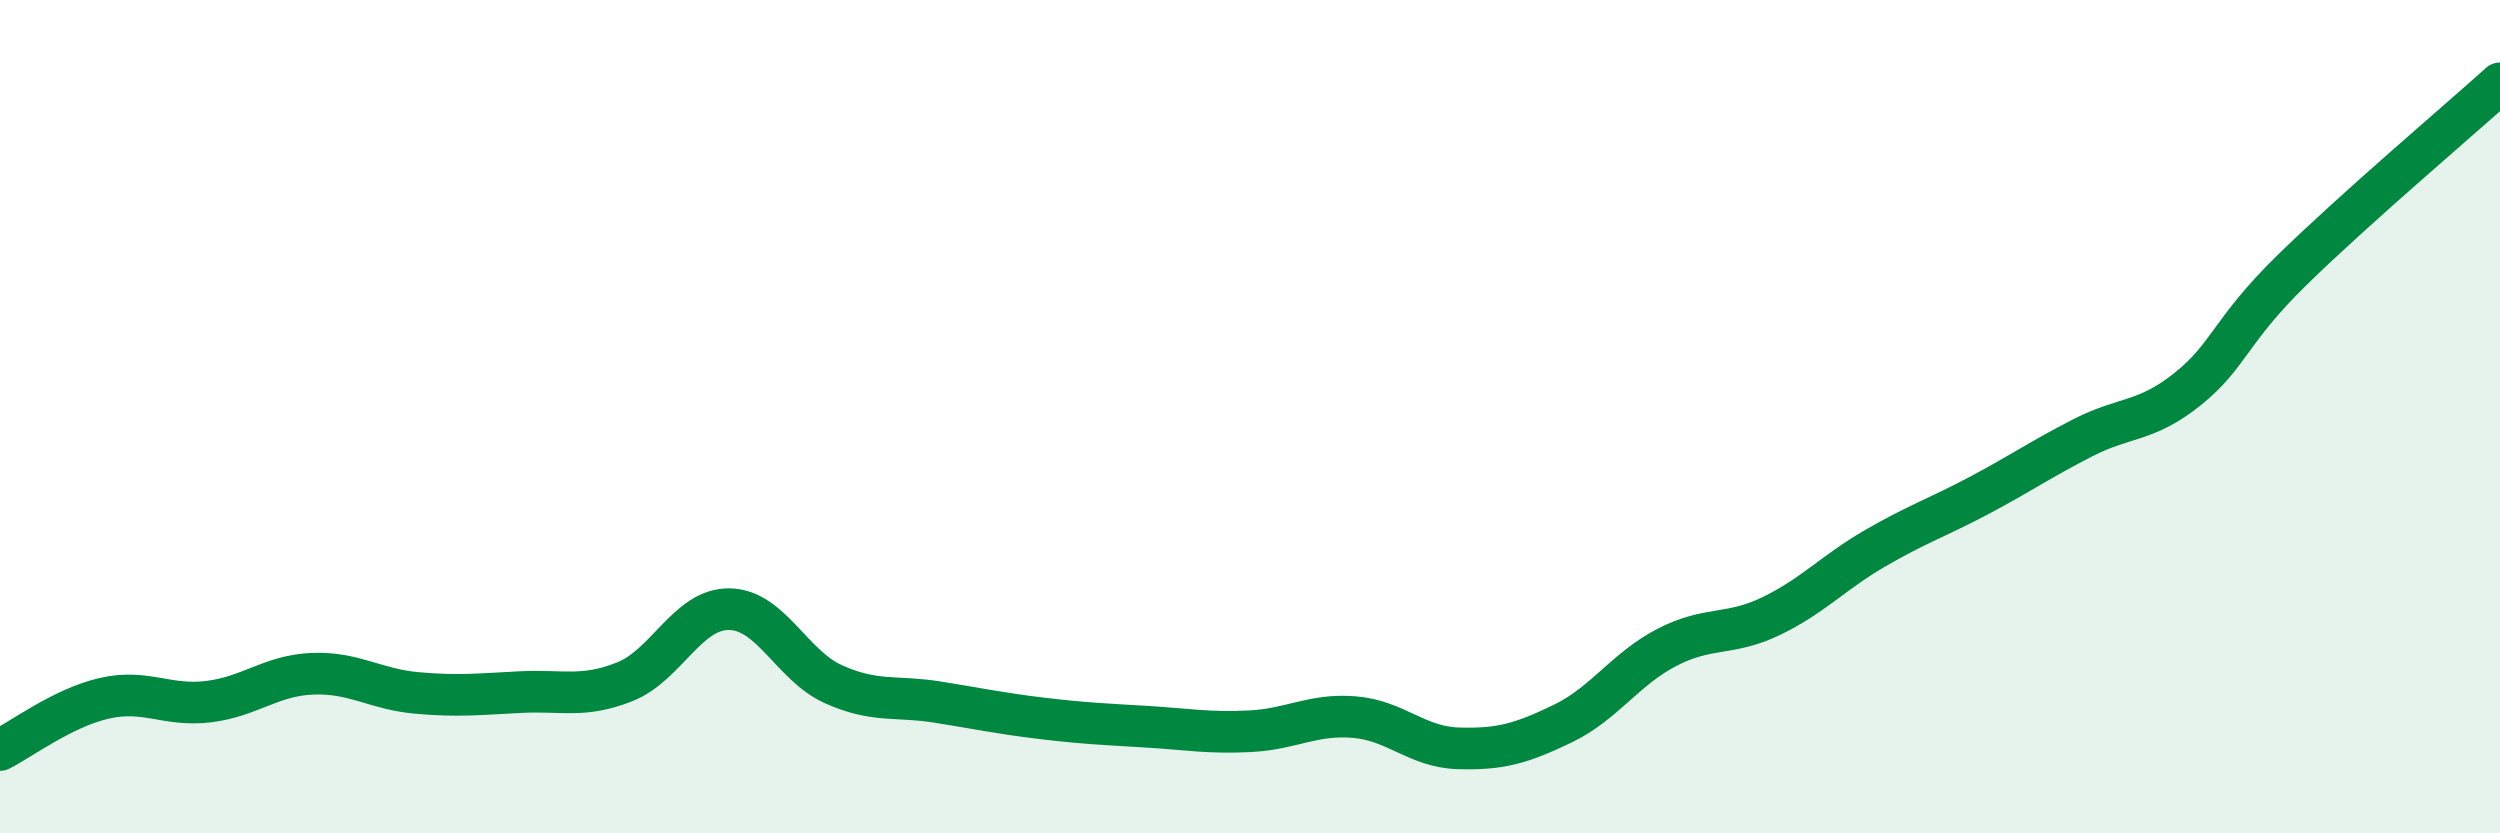
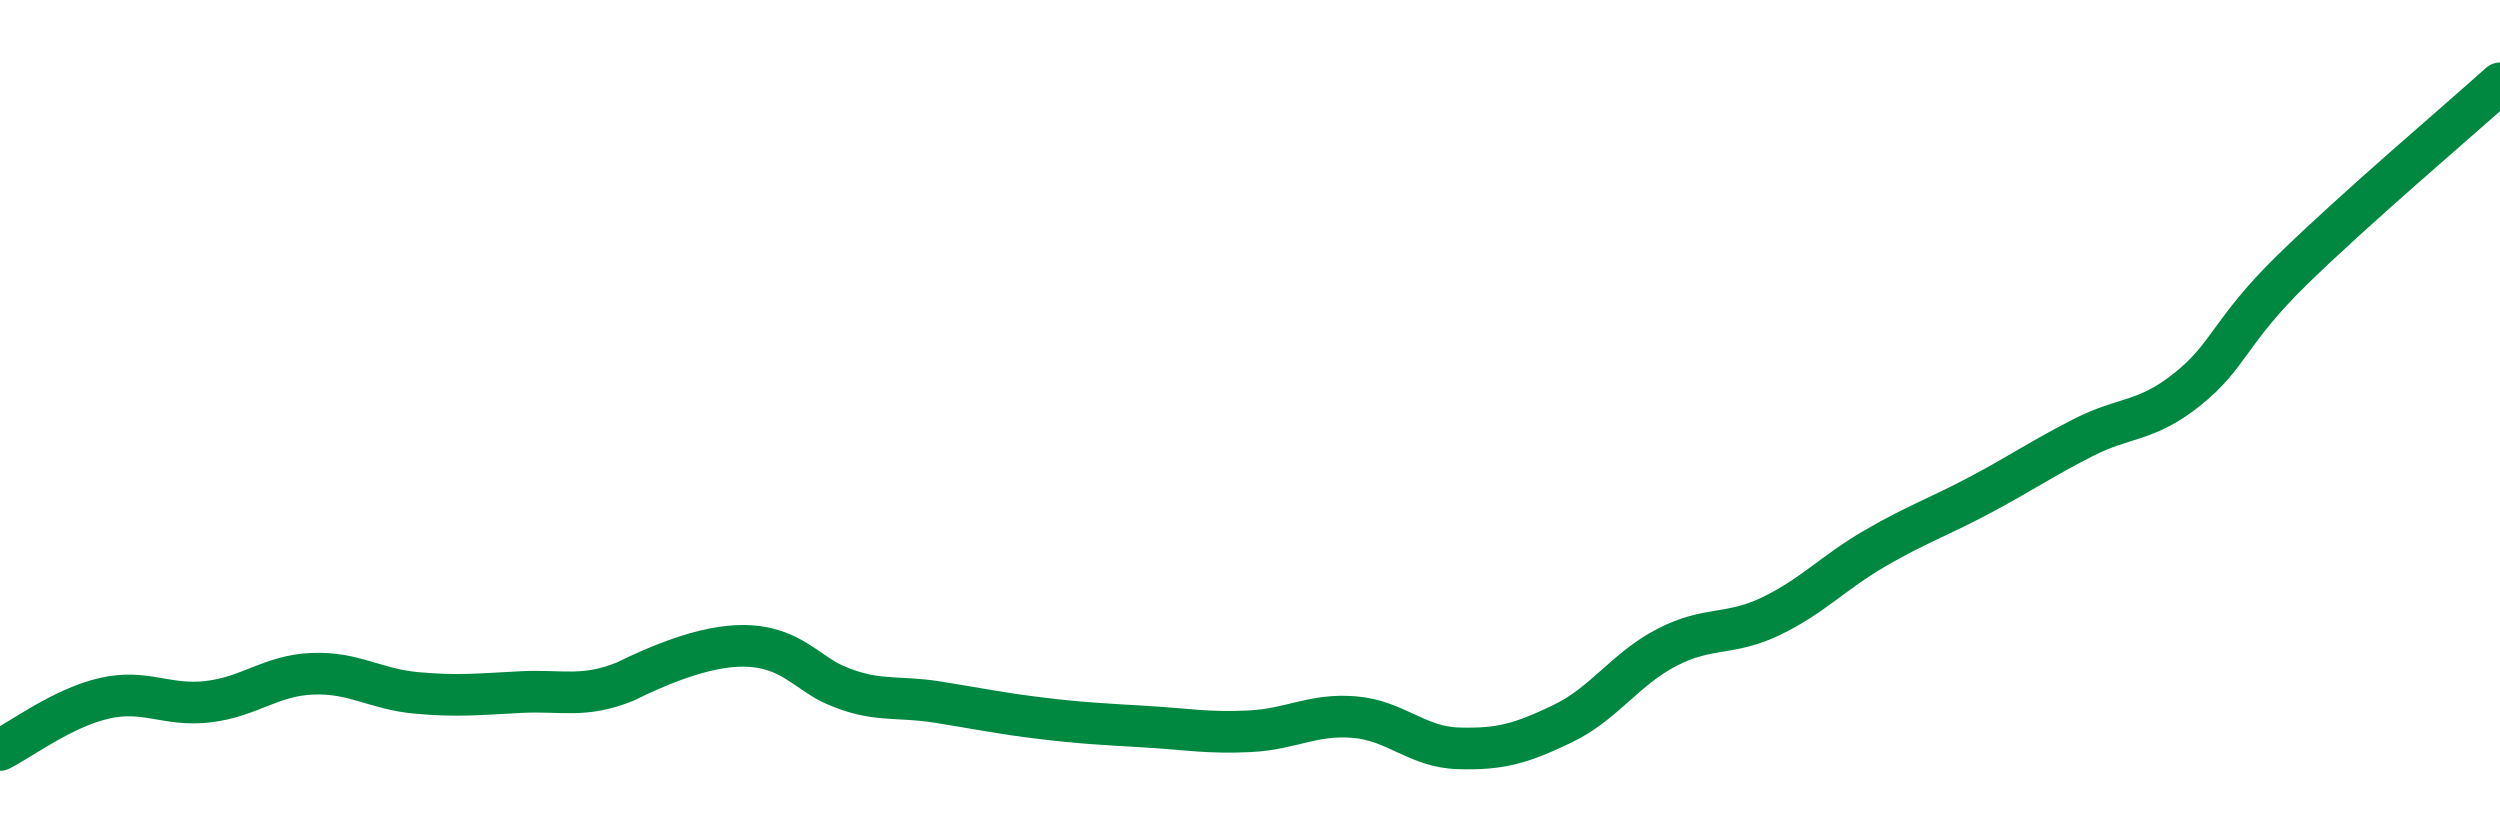
<svg xmlns="http://www.w3.org/2000/svg" width="60" height="20" viewBox="0 0 60 20">
-   <path d="M 0,18 C 0.5,17.75 1.5,16.99 2.5,16.76 C 3.5,16.53 4,16.96 5,16.84 C 6,16.72 6.5,16.21 7.5,16.17 C 8.5,16.13 9,16.54 10,16.63 C 11,16.72 11.5,16.66 12.5,16.61 C 13.5,16.56 14,16.76 15,16.36 C 16,15.96 16.5,14.61 17.5,14.62 C 18.5,14.63 19,15.97 20,16.42 C 21,16.87 21.5,16.69 22.5,16.85 C 23.5,17.01 24,17.12 25,17.24 C 26,17.36 26.5,17.38 27.5,17.44 C 28.5,17.5 29,17.6 30,17.55 C 31,17.5 31.5,17.13 32.5,17.21 C 33.5,17.29 34,17.93 35,17.96 C 36,17.99 36.5,17.85 37.5,17.37 C 38.5,16.89 39,16.06 40,15.54 C 41,15.02 41.5,15.27 42.5,14.79 C 43.5,14.31 44,13.74 45,13.16 C 46,12.58 46.5,12.42 47.5,11.89 C 48.5,11.36 49,11.01 50,10.5 C 51,9.99 51.5,10.14 52.5,9.34 C 53.5,8.54 53.5,7.96 55,6.49 C 56.5,5.02 59,2.9 60,2L60 20L0 20Z" fill="#008740" opacity="0.1" stroke-linecap="round" stroke-linejoin="round" />
-   <path d="M 0,18 C 0.5,17.75 1.5,16.99 2.5,16.76 C 3.5,16.53 4,16.96 5,16.84 C 6,16.72 6.5,16.21 7.5,16.17 C 8.5,16.13 9,16.54 10,16.63 C 11,16.72 11.5,16.66 12.5,16.61 C 13.5,16.56 14,16.76 15,16.36 C 16,15.96 16.5,14.61 17.5,14.62 C 18.5,14.63 19,15.97 20,16.42 C 21,16.87 21.5,16.69 22.5,16.85 C 23.5,17.01 24,17.12 25,17.24 C 26,17.36 26.5,17.38 27.5,17.44 C 28.5,17.5 29,17.6 30,17.55 C 31,17.5 31.5,17.13 32.5,17.21 C 33.5,17.29 34,17.93 35,17.96 C 36,17.99 36.5,17.85 37.5,17.37 C 38.5,16.89 39,16.06 40,15.54 C 41,15.02 41.5,15.27 42.5,14.79 C 43.5,14.31 44,13.74 45,13.16 C 46,12.58 46.5,12.42 47.5,11.89 C 48.5,11.36 49,11.01 50,10.5 C 51,9.99 51.5,10.14 52.5,9.34 C 53.5,8.54 53.5,7.96 55,6.49 C 56.5,5.02 59,2.9 60,2" stroke="#008740" stroke-width="1" fill="none" stroke-linecap="round" stroke-linejoin="round" />
+   <path d="M 0,18 C 0.5,17.75 1.5,16.99 2.5,16.76 C 3.5,16.53 4,16.96 5,16.84 C 6,16.72 6.5,16.21 7.5,16.17 C 8.5,16.13 9,16.54 10,16.63 C 11,16.72 11.5,16.66 12.5,16.61 C 13.5,16.56 14,16.76 15,16.36 C 18.5,14.63 19,15.97 20,16.42 C 21,16.87 21.5,16.69 22.5,16.85 C 23.5,17.01 24,17.12 25,17.24 C 26,17.36 26.5,17.38 27.5,17.44 C 28.5,17.5 29,17.6 30,17.55 C 31,17.5 31.5,17.13 32.5,17.21 C 33.5,17.29 34,17.93 35,17.96 C 36,17.99 36.5,17.85 37.5,17.37 C 38.5,16.89 39,16.06 40,15.54 C 41,15.02 41.5,15.27 42.5,14.79 C 43.5,14.31 44,13.74 45,13.16 C 46,12.58 46.5,12.42 47.5,11.89 C 48.5,11.36 49,11.01 50,10.5 C 51,9.99 51.5,10.14 52.5,9.34 C 53.5,8.54 53.5,7.96 55,6.49 C 56.5,5.02 59,2.9 60,2" stroke="#008740" stroke-width="1" fill="none" stroke-linecap="round" stroke-linejoin="round" />
</svg>